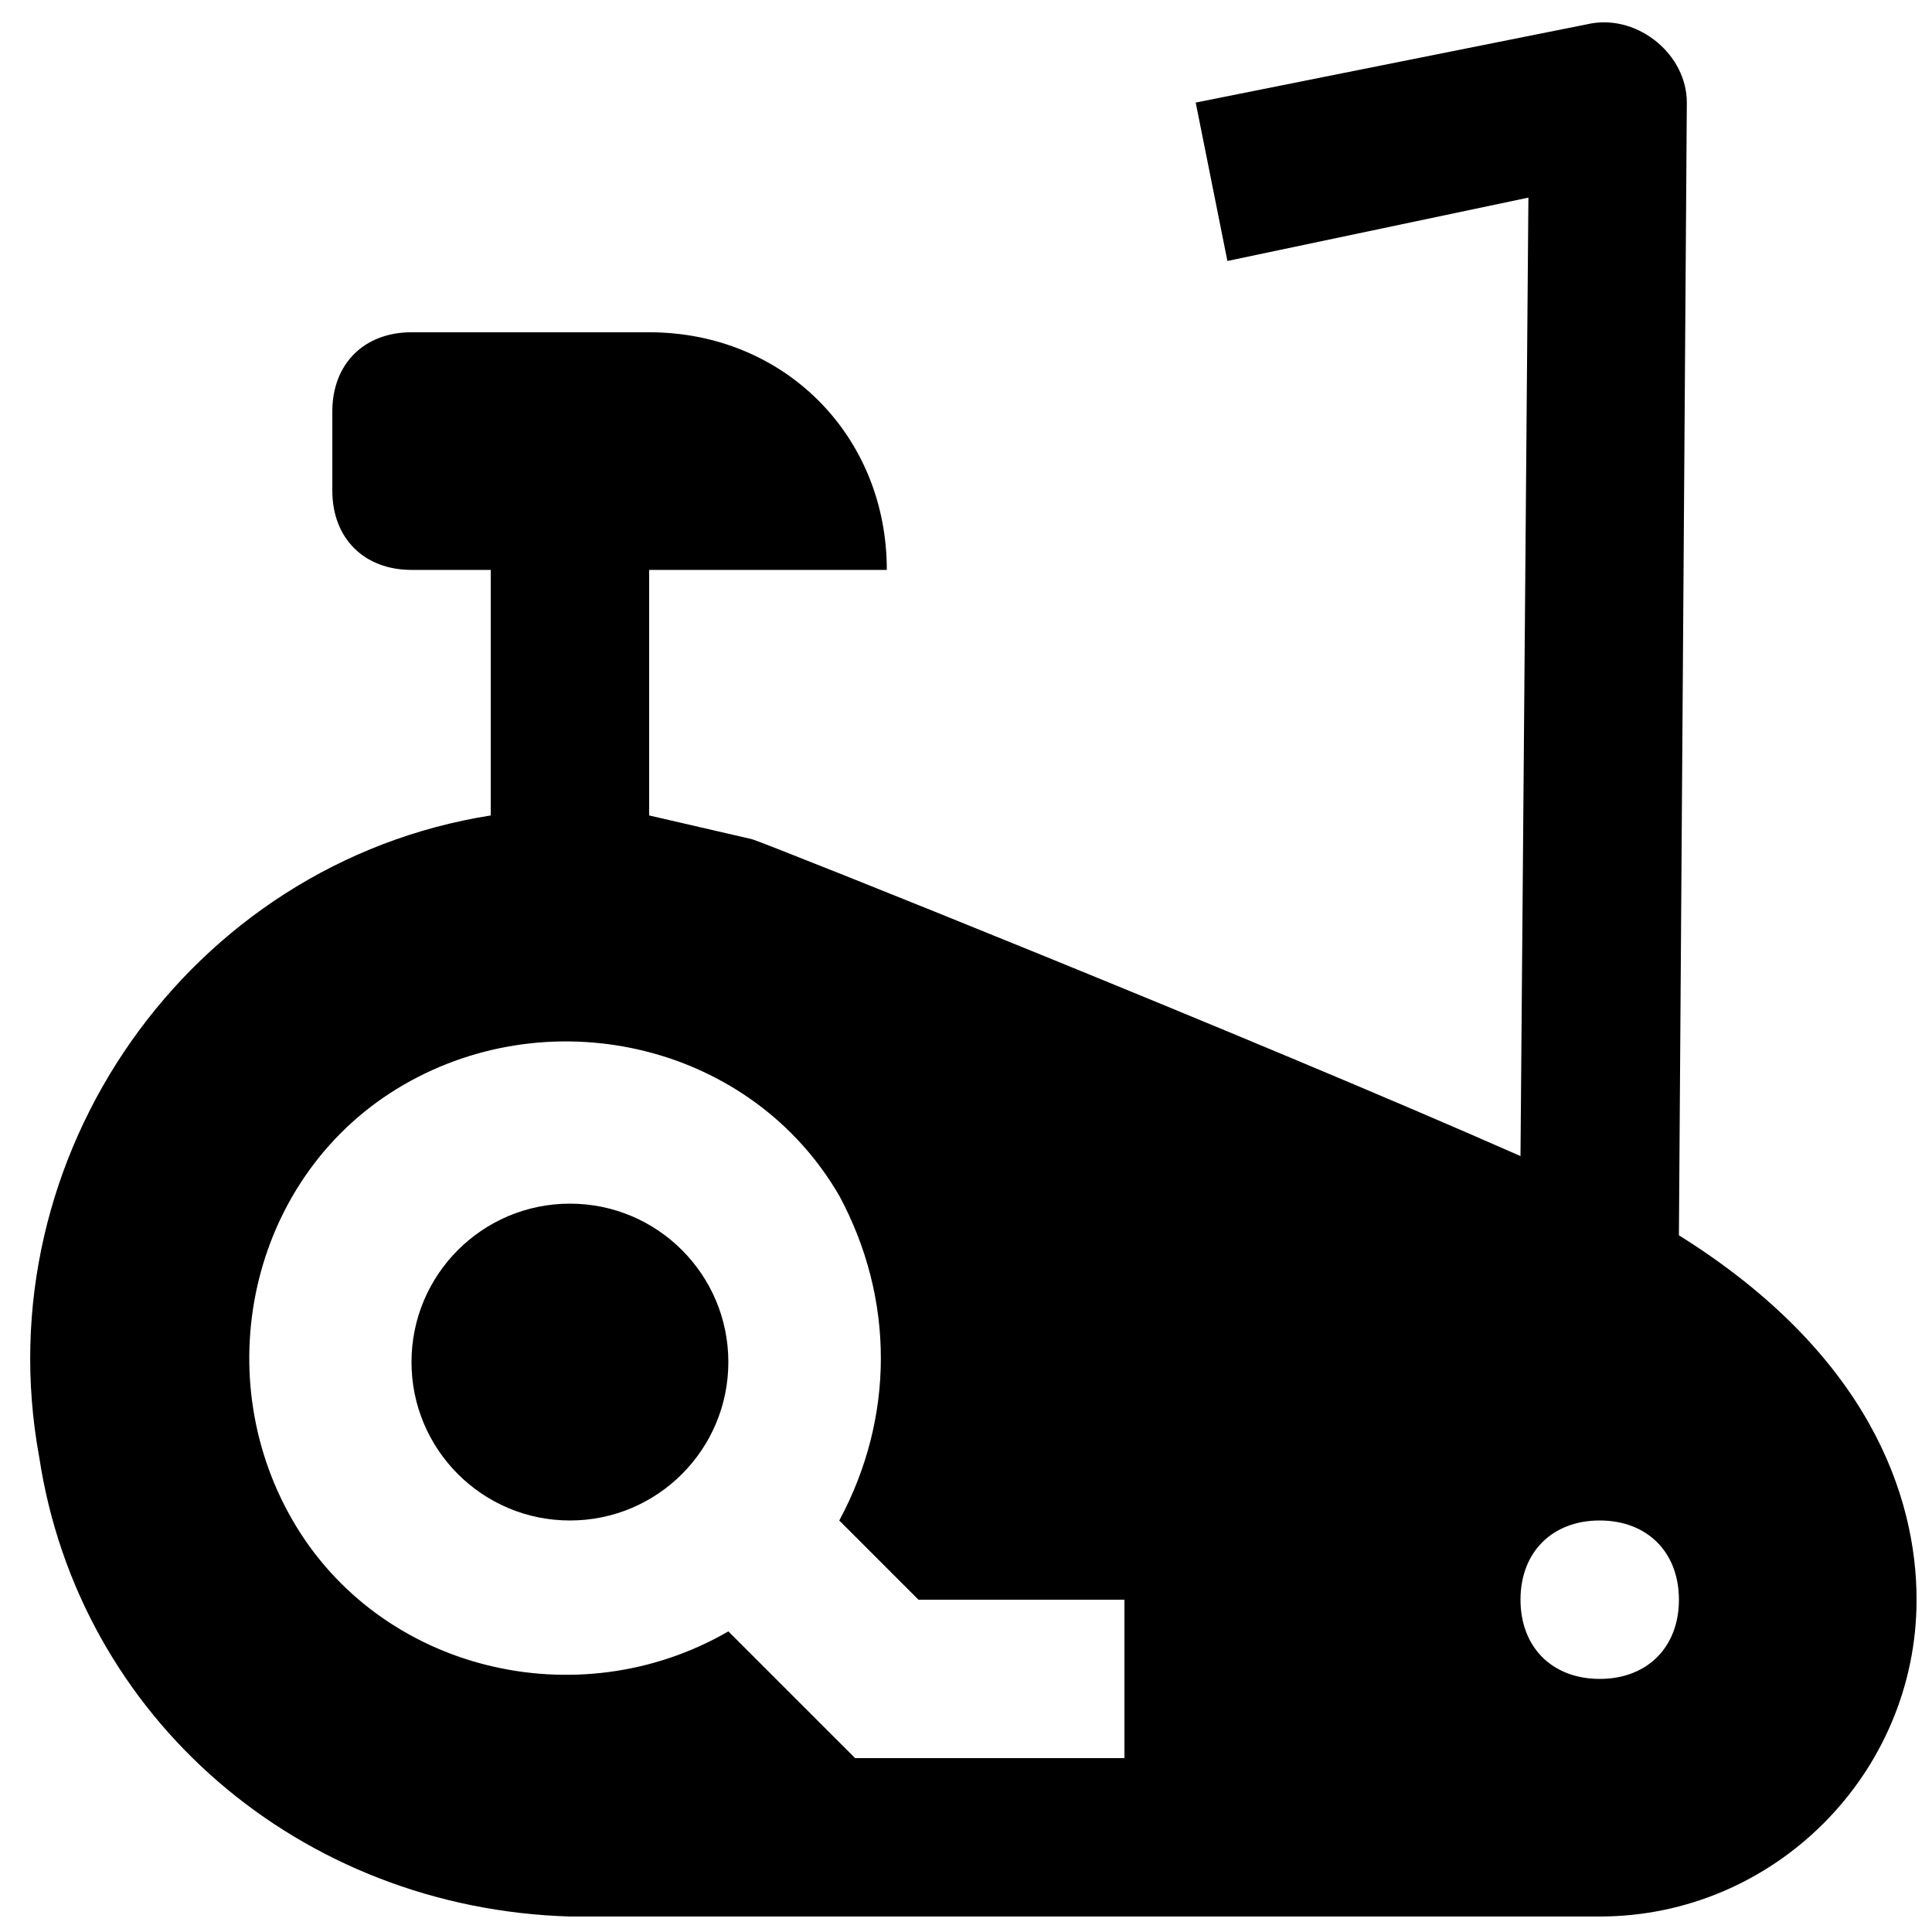
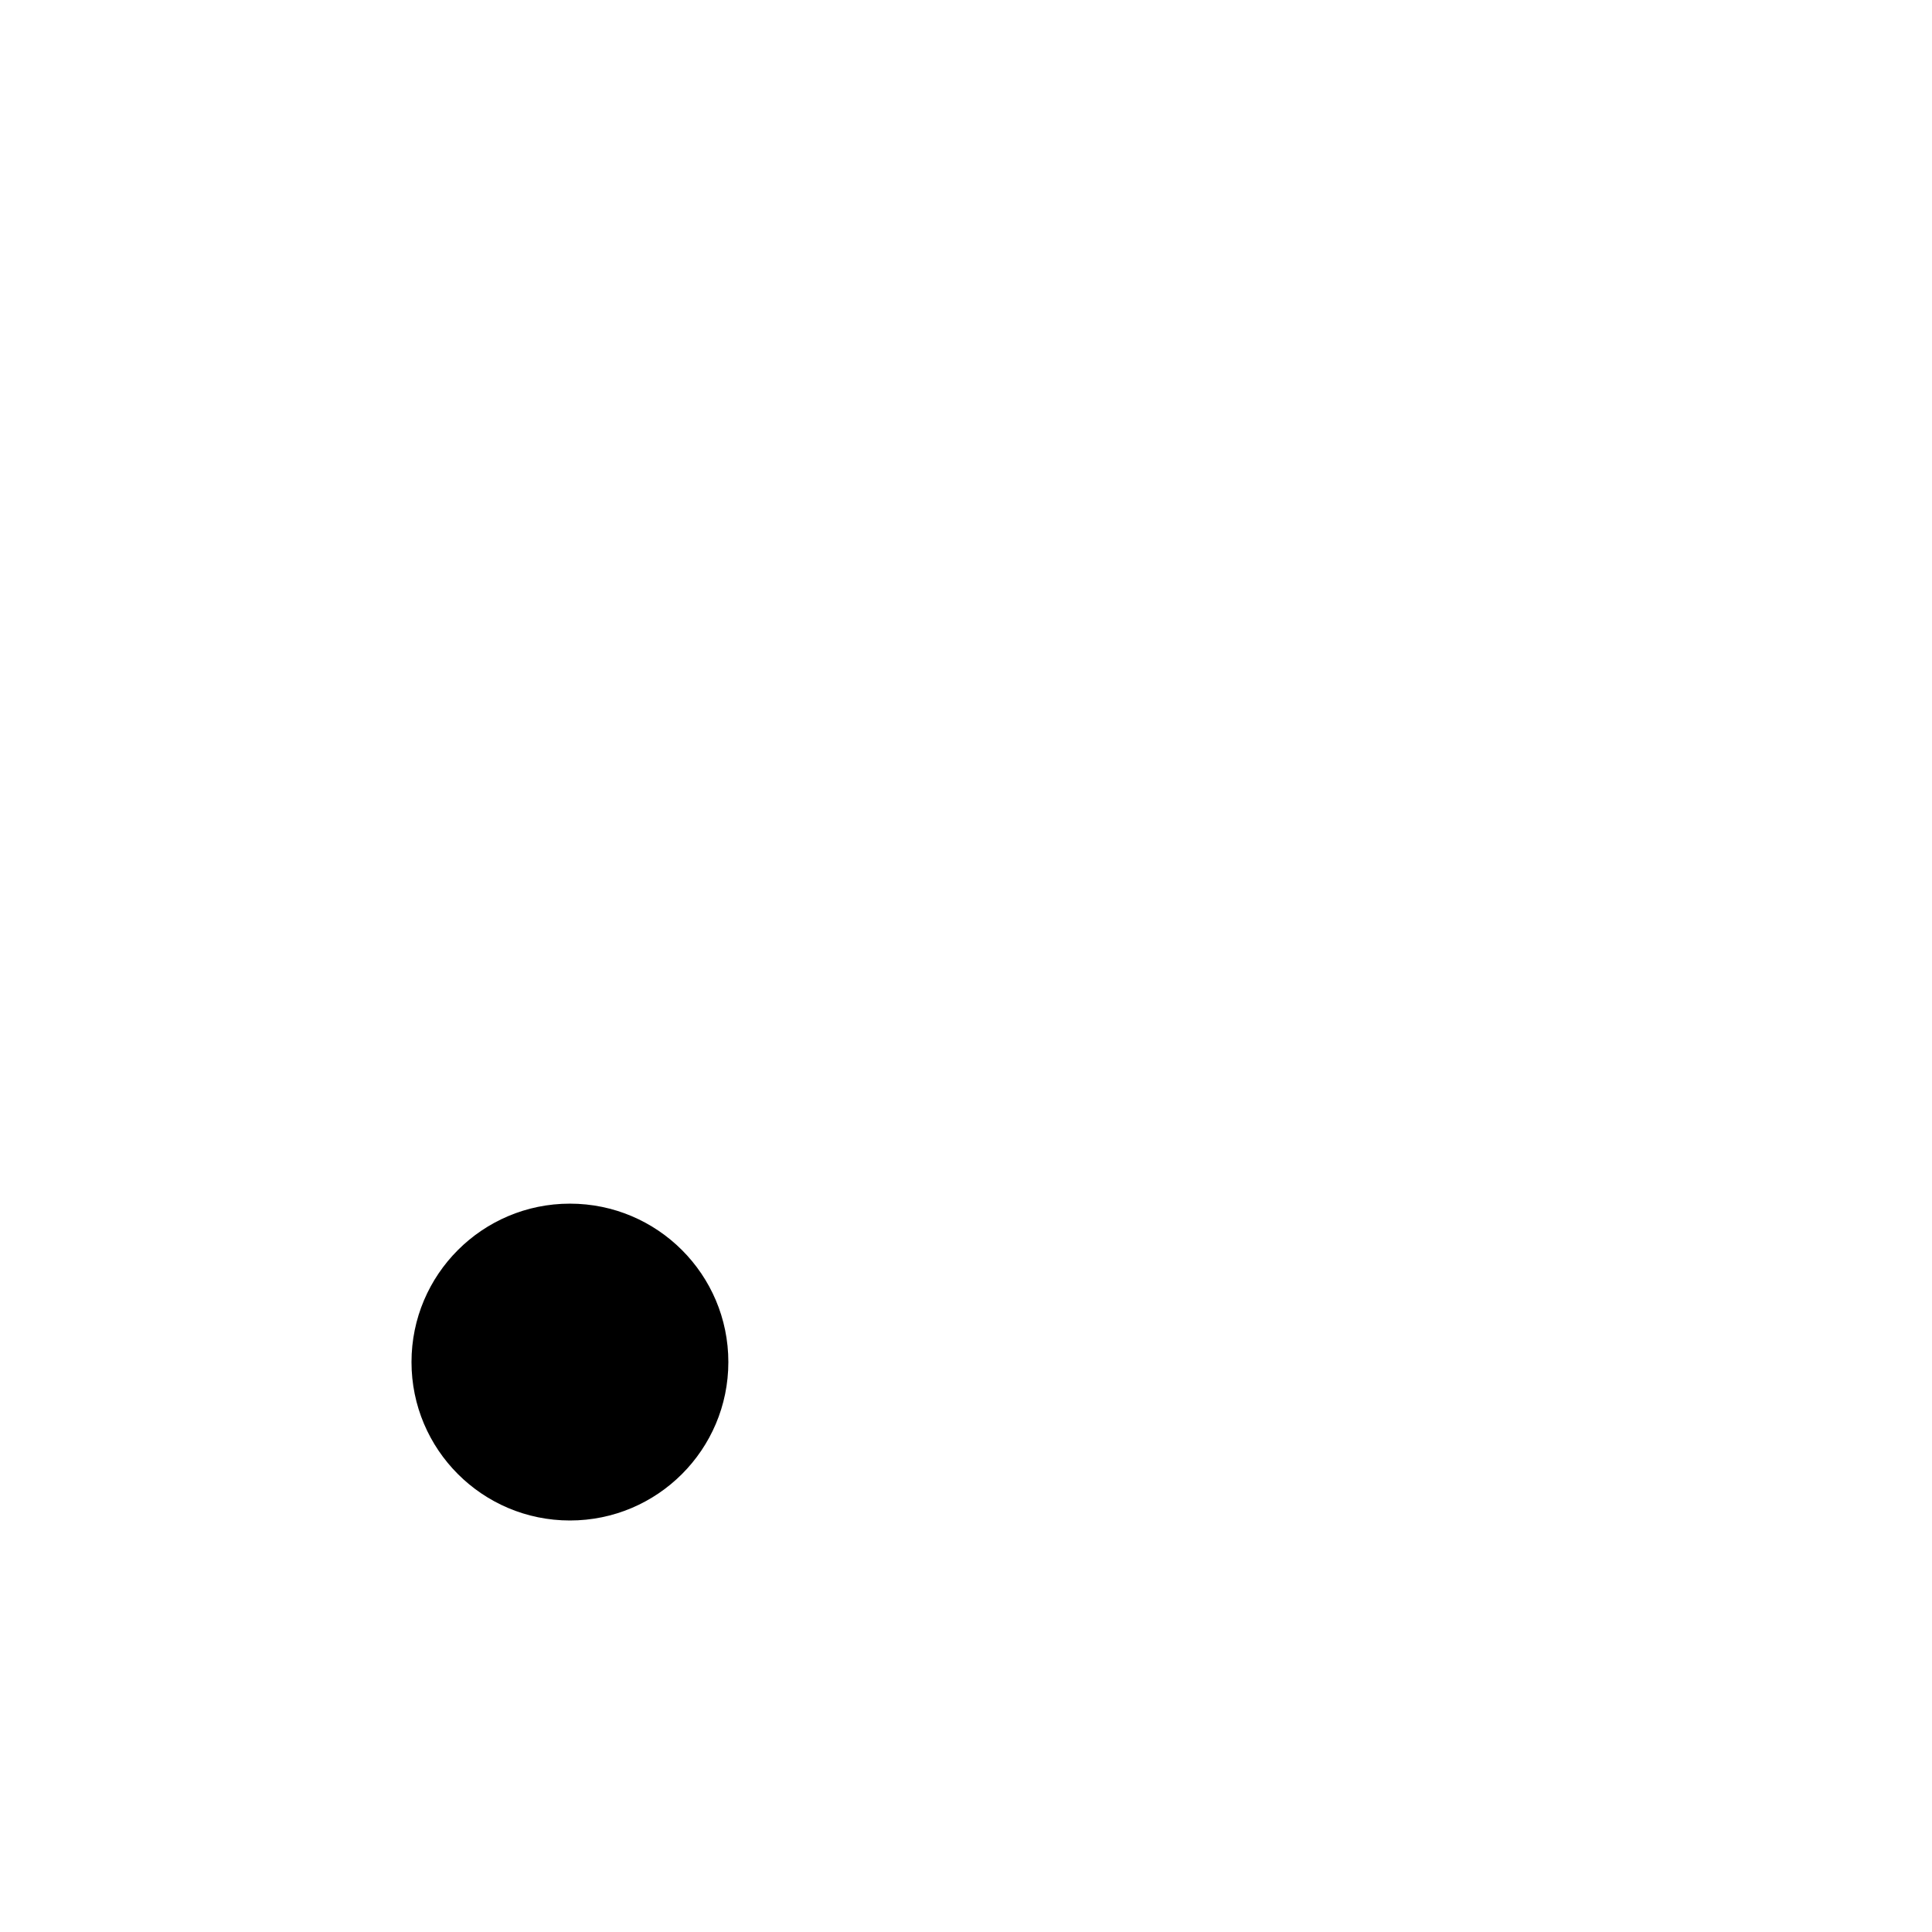
<svg xmlns="http://www.w3.org/2000/svg" width="800px" height="800px" version="1.1" viewBox="144 144 512 512">
  <defs>
    <clipPath id="a">
-       <path d="m152 149h499.9v502.9h-499.9z" />
-     </clipPath>
+       </clipPath>
  </defs>
  <path d="m337.02 504.96c0 23.188-18.797 41.984-41.984 41.984s-41.984-18.797-41.984-41.984c0-23.184 18.797-41.98 41.984-41.98s41.984 18.797 41.984 41.98" />
  <g clip-path="url(#a)">
-     <path d="m588.93 471.37 2.098-300.19c0-12.594-12.594-23.09-25.191-20.992l-104.96 20.992 8.398 41.984 79.77-16.793-2.098 254c-71.371-31.488-197.32-81.867-203.62-83.969l-27.289-6.297v-65.074h62.977c0-35.688-27.289-62.977-62.977-62.977h-62.977c-12.598 0-20.992 8.395-20.992 20.992v20.992c0 12.594 8.398 20.992 20.992 20.992h20.992v65.074c-79.77 12.594-134.35 90.266-119.66 170.04 10.496 69.273 69.273 119.66 140.65 121.75h272.9c46.184 0 83.969-37.785 83.969-83.969-0.004-27.289-12.598-65.074-62.98-96.562zm-146.94 138.55h-71.371l-33.59-33.586c-39.887 23.09-92.363 10.496-115.46-29.391-23.09-39.883-10.496-92.363 29.387-115.45 39.887-23.09 92.363-10.496 115.46 29.391 14.695 27.289 14.695 58.777 0 86.066l20.992 20.992 54.582-0.004zm125.95-20.992c-12.594 0-20.992-8.398-20.992-20.992s8.398-20.992 20.992-20.992 20.992 8.398 20.992 20.992c0 12.598-8.395 20.992-20.992 20.992z" />
-   </g>
+     </g>
</svg>